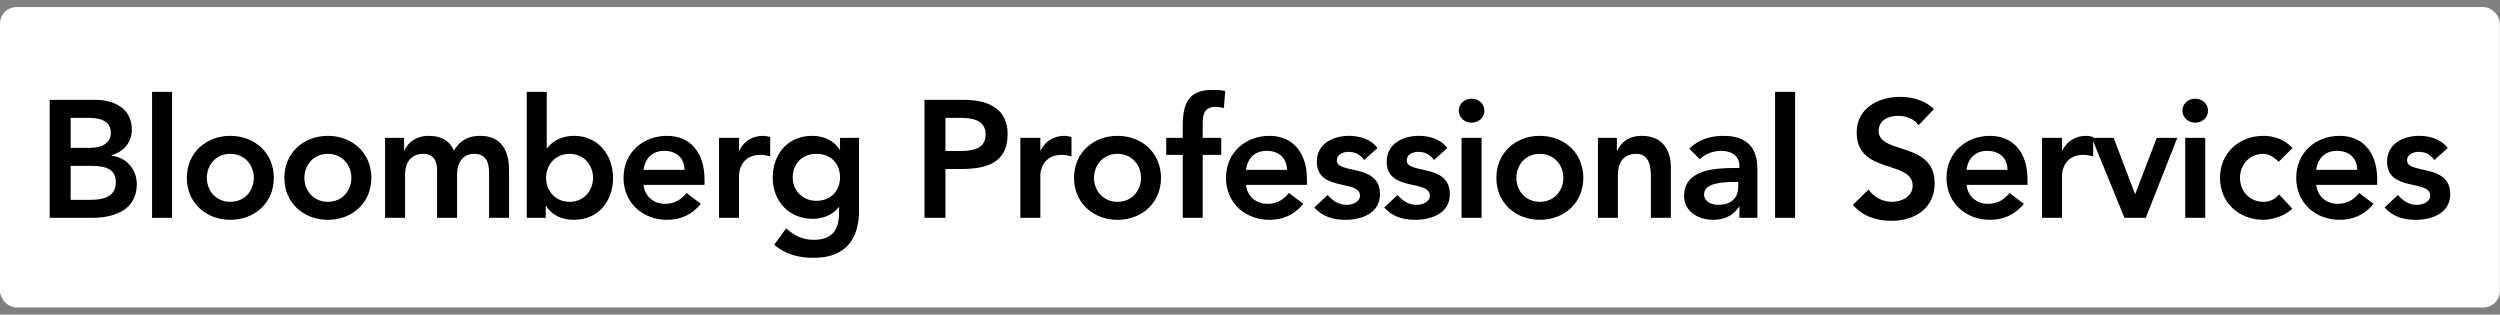
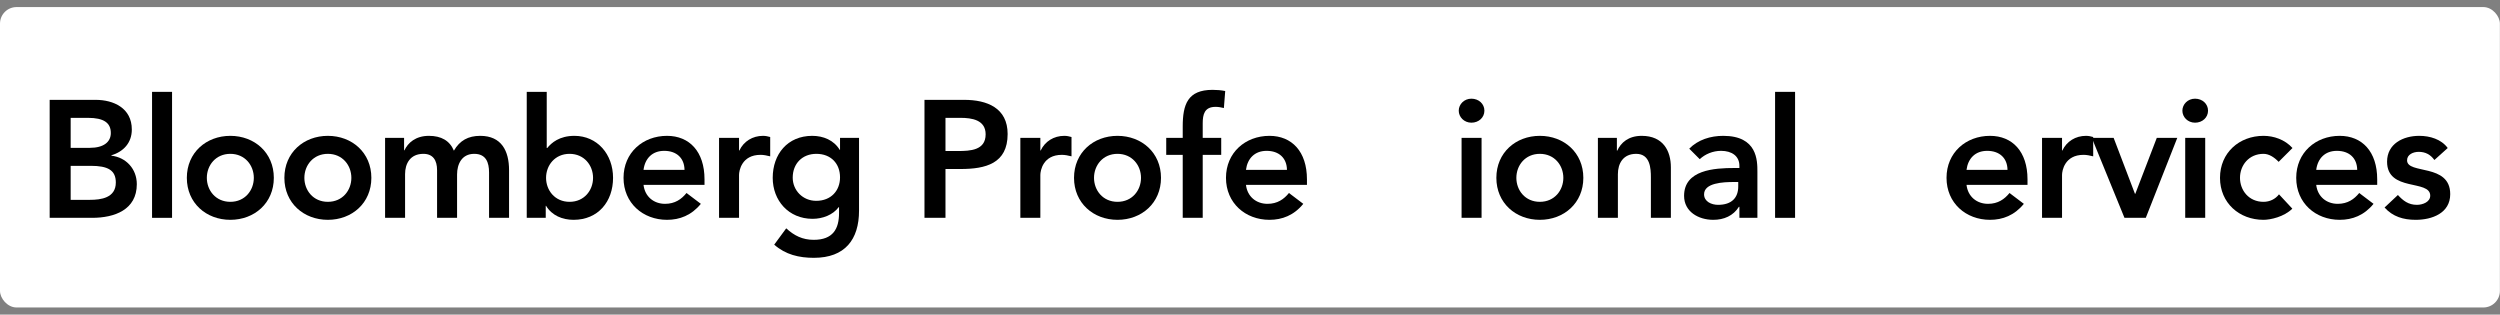
<svg xmlns="http://www.w3.org/2000/svg" width="302" height="38" viewBox="0 0 302 38" fill="none">
  <rect x="0" y="0" width="302" height="38" fill="#808080" stroke="none" />
  <rect y="0.854" width="301.987" height="36.29" rx="2" fill="white" />
-   <path d="M6 26.314V12.062H11.556C13.709 12.062 15.924 13.049 15.924 15.645C15.924 17.256 14.917 18.322 13.448 18.765V18.805C15.239 19.007 16.527 20.416 16.527 22.247C16.527 25.347 13.83 26.314 11.133 26.314H6ZM8.536 14.236V17.859H10.851C12.542 17.859 13.387 17.135 13.387 16.068C13.387 14.84 12.542 14.236 10.63 14.236H8.536ZM8.536 20.033V24.14H10.871C12.18 24.14 13.991 23.918 13.991 22.046C13.991 20.557 13.025 20.033 10.972 20.033H8.536Z" fill="black" />
+   <path d="M6 26.314V12.062H11.556C13.709 12.062 15.924 13.049 15.924 15.645C15.924 17.256 14.917 18.322 13.448 18.765V18.805C15.239 19.007 16.527 20.416 16.527 22.247C16.527 25.347 13.83 26.314 11.133 26.314H6ZM8.536 14.236V17.859H10.851C12.542 17.859 13.387 17.135 13.387 16.068C13.387 14.84 12.542 14.236 10.63 14.236H8.536M8.536 20.033V24.14H10.871C12.18 24.14 13.991 23.918 13.991 22.046C13.991 20.557 13.025 20.033 10.972 20.033H8.536Z" fill="black" />
  <path d="M18.368 26.314V11.096H20.784V26.314H18.368Z" fill="black" />
  <path d="M22.57 21.483C22.57 18.443 24.905 16.41 27.824 16.41C30.743 16.41 33.078 18.443 33.078 21.483C33.078 24.522 30.743 26.555 27.824 26.555C24.905 26.555 22.57 24.522 22.57 21.483ZM24.986 21.483C24.986 22.992 26.053 24.381 27.824 24.381C29.595 24.381 30.662 22.992 30.662 21.483C30.662 19.973 29.595 18.584 27.824 18.584C26.053 18.584 24.986 19.973 24.986 21.483Z" fill="black" />
  <path d="M34.353 21.483C34.353 18.443 36.688 16.41 39.606 16.41C42.525 16.41 44.86 18.443 44.86 21.483C44.86 24.522 42.525 26.555 39.606 26.555C36.688 26.555 34.353 24.522 34.353 21.483ZM36.768 21.483C36.768 22.992 37.835 24.381 39.606 24.381C41.378 24.381 42.445 22.992 42.445 21.483C42.445 19.973 41.378 18.584 39.606 18.584C37.835 18.584 36.768 19.973 36.768 21.483Z" fill="black" />
  <path d="M46.518 26.314V16.652H48.813V18.161H48.853C49.276 17.256 50.202 16.41 51.812 16.41C53.301 16.41 54.328 16.994 54.831 18.202C55.536 16.974 56.562 16.41 58.011 16.41C60.588 16.41 61.494 18.242 61.494 20.557V26.314H59.078V20.838C59.078 19.631 58.716 18.584 57.287 18.584C55.777 18.584 55.214 19.832 55.214 21.08V26.314H52.798V20.557C52.798 19.369 52.315 18.584 51.148 18.584C49.557 18.584 48.933 19.752 48.933 21.04V26.314H46.518Z" fill="black" />
  <path d="M63.63 26.314V11.096H66.045V17.88H66.106C66.609 17.256 67.575 16.41 69.387 16.41C72.144 16.41 74.057 18.624 74.057 21.483C74.057 24.341 72.265 26.555 69.286 26.555C67.938 26.555 66.669 26.032 65.965 24.864H65.925V26.314H63.63ZM71.641 21.483C71.641 19.973 70.574 18.584 68.803 18.584C67.032 18.584 65.965 19.973 65.965 21.483C65.965 22.992 67.032 24.381 68.803 24.381C70.574 24.381 71.641 22.992 71.641 21.483Z" fill="black" />
  <path d="M85.105 22.328H77.738C77.899 23.757 78.986 24.623 80.335 24.623C81.542 24.623 82.327 24.059 82.931 23.314L84.662 24.623C83.535 26.012 82.106 26.555 80.576 26.555C77.657 26.555 75.323 24.522 75.323 21.483C75.323 18.443 77.657 16.41 80.576 16.41C83.273 16.41 85.105 18.302 85.105 21.664V22.328ZM77.738 20.516H82.69C82.67 19.107 81.744 18.222 80.234 18.222C78.805 18.222 77.919 19.128 77.738 20.516Z" fill="black" />
  <path d="M86.861 26.314V16.652H89.276V18.181H89.317C89.84 17.074 90.907 16.41 92.175 16.41C92.477 16.41 92.759 16.471 93.04 16.551V18.886C92.638 18.785 92.255 18.705 91.873 18.705C89.598 18.705 89.276 20.617 89.276 21.14V26.314H86.861Z" fill="black" />
  <path d="M101.476 16.652H103.771V25.448C103.771 28.93 102.08 31.145 98.316 31.145C96.525 31.145 94.894 30.762 93.525 29.554L94.975 27.582C95.941 28.467 96.947 28.971 98.296 28.971C100.631 28.971 101.356 27.642 101.356 25.73V25.025H101.315C100.611 25.971 99.363 26.434 98.155 26.434C95.257 26.434 93.344 24.22 93.344 21.483C93.344 18.624 95.136 16.41 98.115 16.41C99.463 16.41 100.732 16.933 101.436 18.101H101.476V16.652ZM98.618 18.584C96.927 18.584 95.76 19.752 95.76 21.462C95.76 22.992 96.968 24.26 98.598 24.26C100.389 24.26 101.476 23.033 101.476 21.422C101.476 19.752 100.369 18.584 98.618 18.584Z" fill="black" />
  <path d="M111.677 26.314V12.062H116.468C119.226 12.062 121.722 13.028 121.722 16.189C121.722 19.772 119.045 20.416 116.025 20.416H114.214V26.314H111.677ZM114.214 18.242H115.743C117.193 18.242 119.065 18.161 119.065 16.229C119.065 14.478 117.394 14.236 116.025 14.236H114.214V18.242Z" fill="black" />
  <path d="M123.258 26.314V16.652H125.674V18.181H125.714C126.237 17.074 127.304 16.41 128.572 16.41C128.874 16.41 129.156 16.471 129.438 16.551V18.886C129.035 18.785 128.653 18.705 128.27 18.705C125.996 18.705 125.674 20.617 125.674 21.14V26.314H123.258Z" fill="black" />
  <path d="M129.742 21.483C129.742 18.443 132.077 16.41 134.995 16.41C137.914 16.41 140.249 18.443 140.249 21.483C140.249 24.522 137.914 26.555 134.995 26.555C132.077 26.555 129.742 24.522 129.742 21.483ZM132.157 21.483C132.157 22.992 133.224 24.381 134.995 24.381C136.767 24.381 137.834 22.992 137.834 21.483C137.834 19.973 136.767 18.584 134.995 18.584C133.224 18.584 132.157 19.973 132.157 21.483Z" fill="black" />
  <path d="M142.873 26.314V18.705H140.88V16.652H142.873V15.283C142.873 12.606 143.477 10.854 146.476 10.854C146.999 10.854 147.503 10.895 148.006 10.995L147.845 13.049C147.503 12.968 147.18 12.908 146.838 12.908C145.49 12.908 145.288 13.834 145.288 14.9V16.652H147.523V18.705H145.288V26.314H142.873Z" fill="black" />
  <path d="M157.88 22.328H150.513C150.674 23.757 151.761 24.623 153.11 24.623C154.317 24.623 155.103 24.059 155.706 23.314L157.437 24.623C156.31 26.012 154.881 26.555 153.351 26.555C150.433 26.555 148.098 24.522 148.098 21.483C148.098 18.443 150.433 16.41 153.351 16.41C156.049 16.41 157.88 18.302 157.88 21.664V22.328ZM150.513 20.516H155.465C155.445 19.107 154.519 18.222 153.009 18.222C151.58 18.222 150.694 19.128 150.513 20.516Z" fill="black" />
-   <path d="M166.399 17.88L164.789 19.329C164.326 18.685 163.722 18.343 162.897 18.343C162.253 18.343 161.488 18.644 161.488 19.369C161.488 21.1 166.701 19.691 166.701 23.455C166.701 25.75 164.507 26.555 162.535 26.555C161.045 26.555 159.757 26.173 158.77 25.066L160.381 23.556C161.005 24.24 161.649 24.744 162.675 24.744C163.38 24.744 164.286 24.401 164.286 23.636C164.286 21.644 159.072 23.214 159.072 19.53C159.072 17.376 161.005 16.41 162.957 16.41C164.245 16.41 165.614 16.813 166.399 17.88Z" fill="black" />
-   <path d="M174.84 17.88L173.23 19.329C172.767 18.685 172.163 18.343 171.338 18.343C170.694 18.343 169.929 18.644 169.929 19.369C169.929 21.1 175.142 19.691 175.142 23.455C175.142 25.75 172.948 26.555 170.975 26.555C169.486 26.555 168.198 26.173 167.211 25.066L168.822 23.556C169.446 24.24 170.09 24.744 171.116 24.744C171.821 24.744 172.727 24.401 172.727 23.636C172.727 21.644 167.513 23.214 167.513 19.53C167.513 17.376 169.446 16.41 171.398 16.41C172.686 16.41 174.055 16.813 174.84 17.88Z" fill="black" />
  <path d="M176.558 26.314V16.652H178.973V26.314H176.558ZM176.216 13.371C176.216 12.606 176.86 11.921 177.745 11.921C178.631 11.921 179.316 12.545 179.316 13.371C179.316 14.196 178.631 14.82 177.745 14.82C176.86 14.82 176.216 14.136 176.216 13.371Z" fill="black" />
  <path d="M180.76 21.483C180.76 18.443 183.095 16.41 186.014 16.41C188.933 16.41 191.267 18.443 191.267 21.483C191.267 24.522 188.933 26.555 186.014 26.555C183.095 26.555 180.76 24.522 180.76 21.483ZM183.176 21.483C183.176 22.992 184.242 24.381 186.014 24.381C187.785 24.381 188.852 22.992 188.852 21.483C188.852 19.973 187.785 18.584 186.014 18.584C184.242 18.584 183.176 19.973 183.176 21.483Z" fill="black" />
  <path d="M193.026 26.314V16.652H195.32V18.202H195.361C195.804 17.235 196.709 16.41 198.32 16.41C200.916 16.41 201.842 18.242 201.842 20.215V26.314H199.427V21.422C199.427 20.355 199.346 18.584 197.655 18.584C196.065 18.584 195.441 19.752 195.441 21.04V26.314H193.026Z" fill="black" />
  <path d="M210.12 26.314V24.985H210.059C209.375 26.072 208.248 26.555 206.959 26.555C205.168 26.555 203.437 25.569 203.437 23.657C203.437 20.516 207.1 20.295 209.516 20.295H210.12V20.033C210.12 18.846 209.194 18.222 207.906 18.222C206.899 18.222 205.973 18.624 205.329 19.228L204.061 17.96C205.128 16.873 206.637 16.41 208.167 16.41C212.294 16.41 212.294 19.389 212.294 20.758V26.314H210.12ZM209.979 22.529V21.986H209.476C208.147 21.986 205.852 22.087 205.852 23.475C205.852 24.361 206.758 24.744 207.543 24.744C209.194 24.744 209.979 23.878 209.979 22.529Z" fill="black" />
  <path d="M214.43 26.314V11.096H216.845V26.314H214.43Z" fill="black" />
-   <path d="M233.626 13.169L231.774 15.122C231.231 14.357 230.264 13.995 229.278 13.995C228.111 13.995 226.943 14.518 226.943 15.826C226.943 18.685 233.706 17.054 233.706 22.127C233.706 25.186 231.291 26.676 228.493 26.676C226.722 26.676 224.991 26.132 223.823 24.744L225.735 22.892C226.359 23.838 227.426 24.381 228.553 24.381C229.721 24.381 231.049 23.737 231.049 22.429C231.049 19.309 224.286 21.1 224.286 16.008C224.286 13.069 226.903 11.7 229.54 11.7C231.029 11.7 232.519 12.123 233.626 13.169Z" fill="black" />
  <path d="M244.923 22.328H237.555C237.716 23.757 238.803 24.623 240.152 24.623C241.36 24.623 242.145 24.059 242.749 23.314L244.48 24.623C243.353 26.012 241.923 26.555 240.394 26.555C237.475 26.555 235.14 24.522 235.14 21.483C235.14 18.443 237.475 16.41 240.394 16.41C243.091 16.41 244.923 18.302 244.923 21.664V22.328ZM237.555 20.516H242.507C242.487 19.107 241.561 18.222 240.051 18.222C238.622 18.222 237.737 19.128 237.555 20.516Z" fill="black" />
  <path d="M246.678 26.314V16.652H249.094V18.181H249.134C249.657 17.074 250.724 16.41 251.992 16.41C252.294 16.41 252.576 16.471 252.858 16.551V18.886C252.455 18.785 252.073 18.705 251.69 18.705C249.416 18.705 249.094 20.617 249.094 21.14V26.314H246.678Z" fill="black" />
  <path d="M256.636 26.314L252.69 16.652H255.327L257.904 23.415H257.944L260.541 16.652H263.016L259.212 26.314H256.636Z" fill="black" />
  <path d="M263.974 26.314V16.652H266.389V26.314H263.974ZM263.632 13.371C263.632 12.606 264.276 11.921 265.161 11.921C266.047 11.921 266.731 12.545 266.731 13.371C266.731 14.196 266.047 14.82 265.161 14.82C264.276 14.82 263.632 14.136 263.632 13.371Z" fill="black" />
  <path d="M276.932 17.88L275.261 19.55C274.698 18.966 274.074 18.584 273.43 18.584C271.658 18.584 270.591 19.973 270.591 21.483C270.591 22.992 271.658 24.381 273.43 24.381C274.174 24.381 274.859 24.059 275.302 23.475L276.912 25.206C275.926 26.193 274.275 26.555 273.43 26.555C270.511 26.555 268.176 24.522 268.176 21.483C268.176 18.443 270.511 16.41 273.43 16.41C274.658 16.41 276.006 16.853 276.932 17.88Z" fill="black" />
  <path d="M287.166 22.328H279.799C279.96 23.757 281.047 24.623 282.396 24.623C283.603 24.623 284.388 24.059 284.992 23.314L286.723 24.623C285.596 26.012 284.167 26.555 282.637 26.555C279.718 26.555 277.383 24.522 277.383 21.483C277.383 18.443 279.718 16.41 282.637 16.41C285.334 16.41 287.166 18.302 287.166 21.664V22.328ZM279.799 20.516H284.751C284.73 19.107 283.805 18.222 282.295 18.222C280.866 18.222 279.98 19.128 279.799 20.516Z" fill="black" />
  <path d="M295.685 17.88L294.075 19.329C293.612 18.685 293.008 18.343 292.183 18.343C291.539 18.343 290.774 18.644 290.774 19.369C290.774 21.1 295.987 19.691 295.987 23.455C295.987 25.75 293.793 26.555 291.82 26.555C290.331 26.555 289.043 26.173 288.056 25.066L289.667 23.556C290.29 24.24 290.935 24.744 291.961 24.744C292.666 24.744 293.572 24.401 293.572 23.636C293.572 21.644 288.358 23.214 288.358 19.53C288.358 17.376 290.291 16.41 292.243 16.41C293.531 16.41 294.9 16.813 295.685 17.88Z" fill="black" />
</svg>